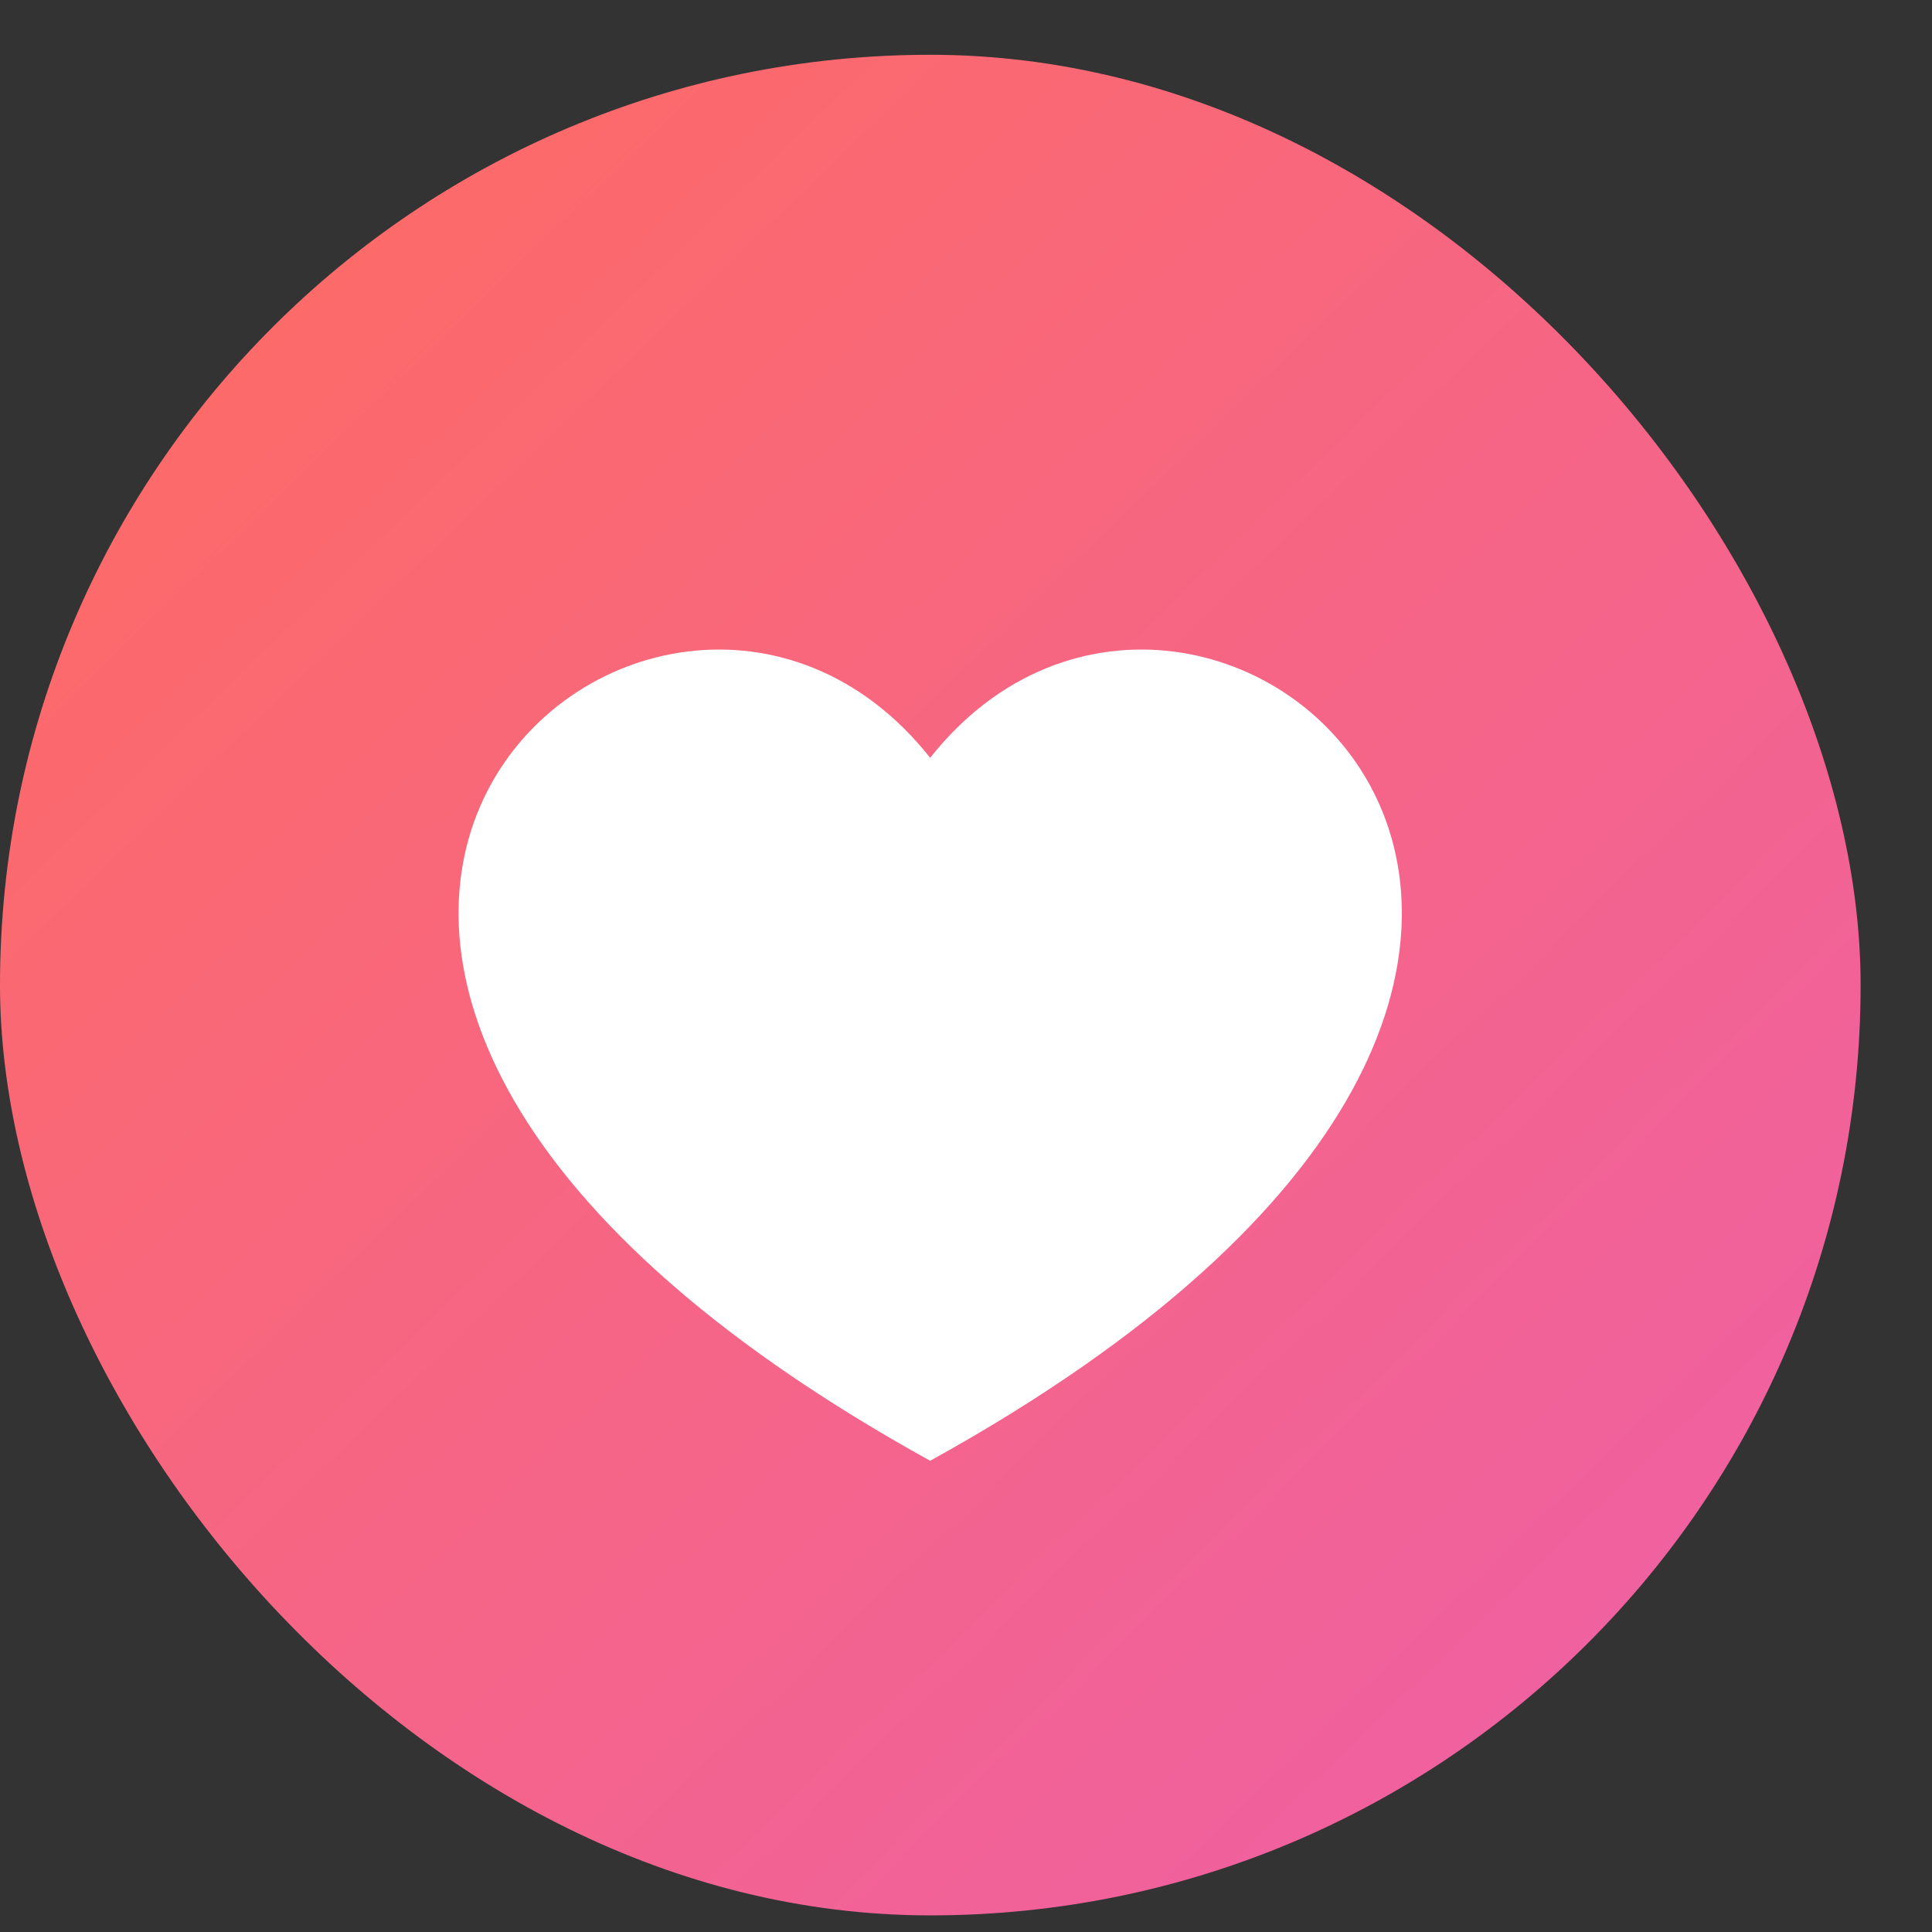
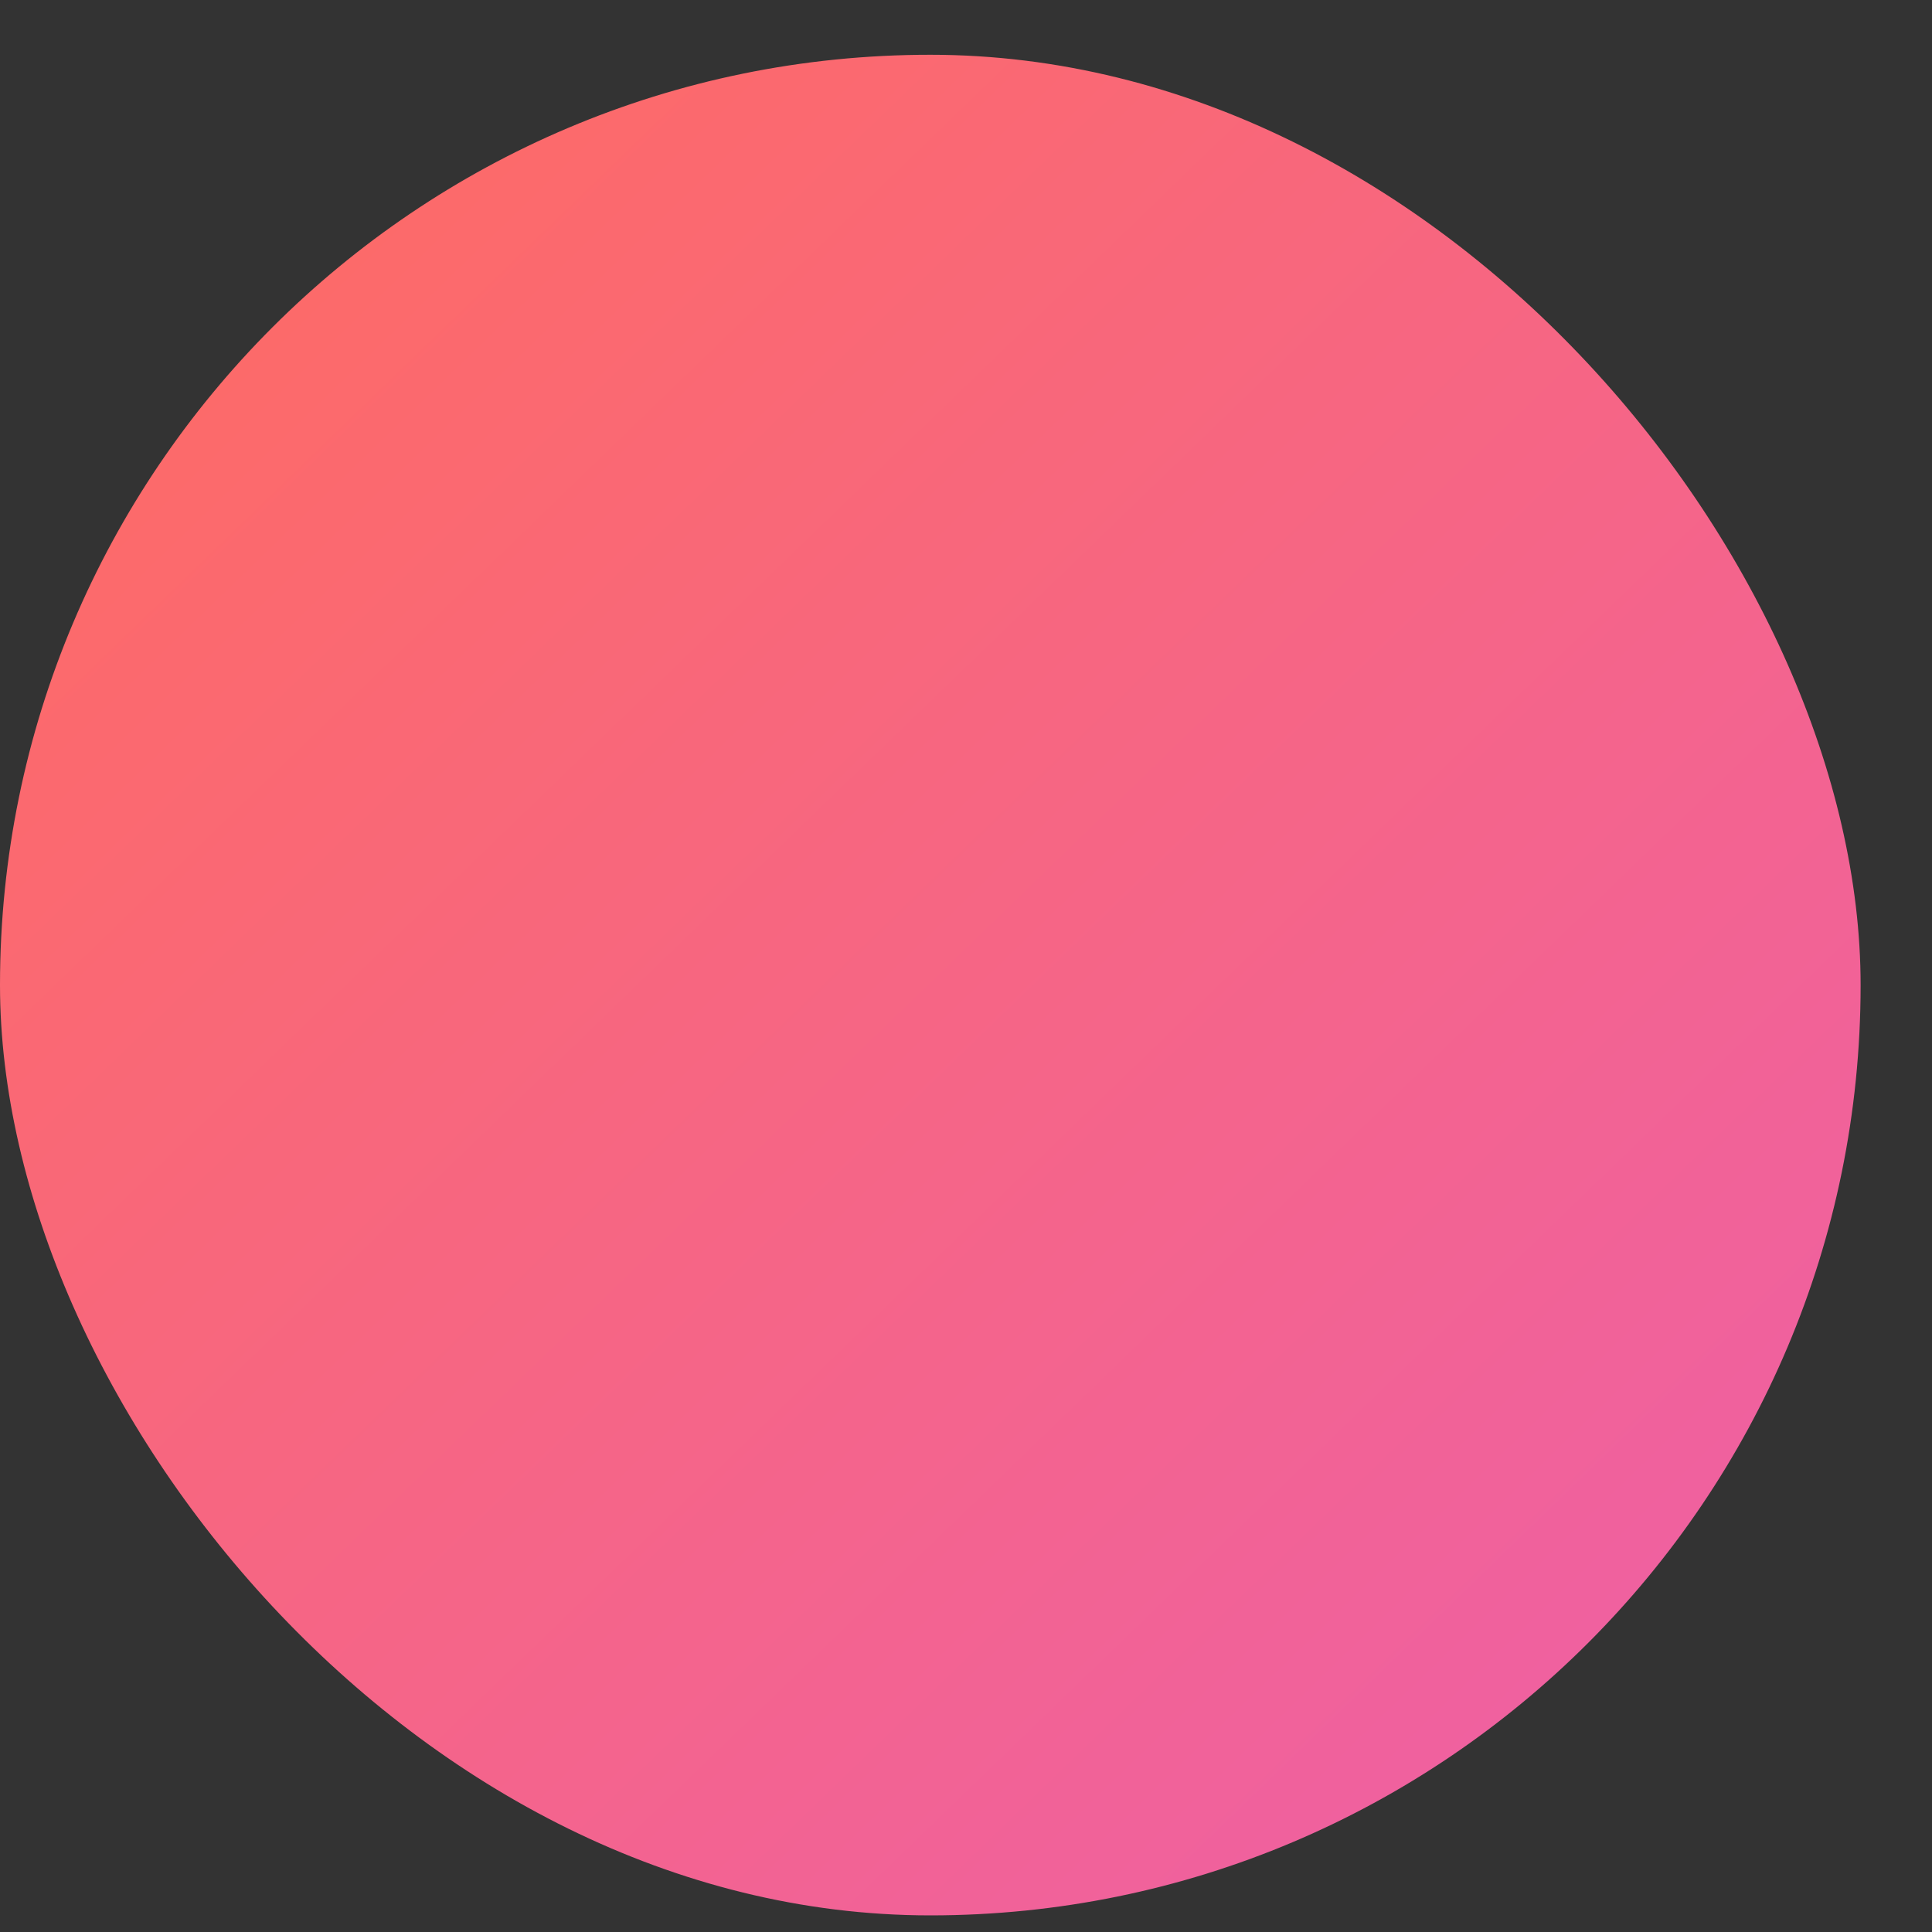
<svg xmlns="http://www.w3.org/2000/svg" width="20" height="20" viewBox="0 0 20 20" fill="none">
  <rect x="0" y="0" width="20" height="20" fill="#333333" stroke="none" />
  <rect y="0.567" width="19.261" height="19.261" rx="9.631" fill="url(#paint0_linear_763_18414)" />
-   <path d="M9.629 15.122C0.22 9.921 6.807 4.275 9.629 7.845C12.452 4.275 19.039 9.921 9.629 15.122Z" fill="white" />
  <defs>
    <linearGradient id="paint0_linear_763_18414" x1="0" y1="0.567" x2="18.902" y2="20.123" gradientUnits="userSpaceOnUse">
      <stop stop-color="#FF6C5F" />
      <stop offset="1" stop-color="#ED5FAA" />
    </linearGradient>
  </defs>
</svg>